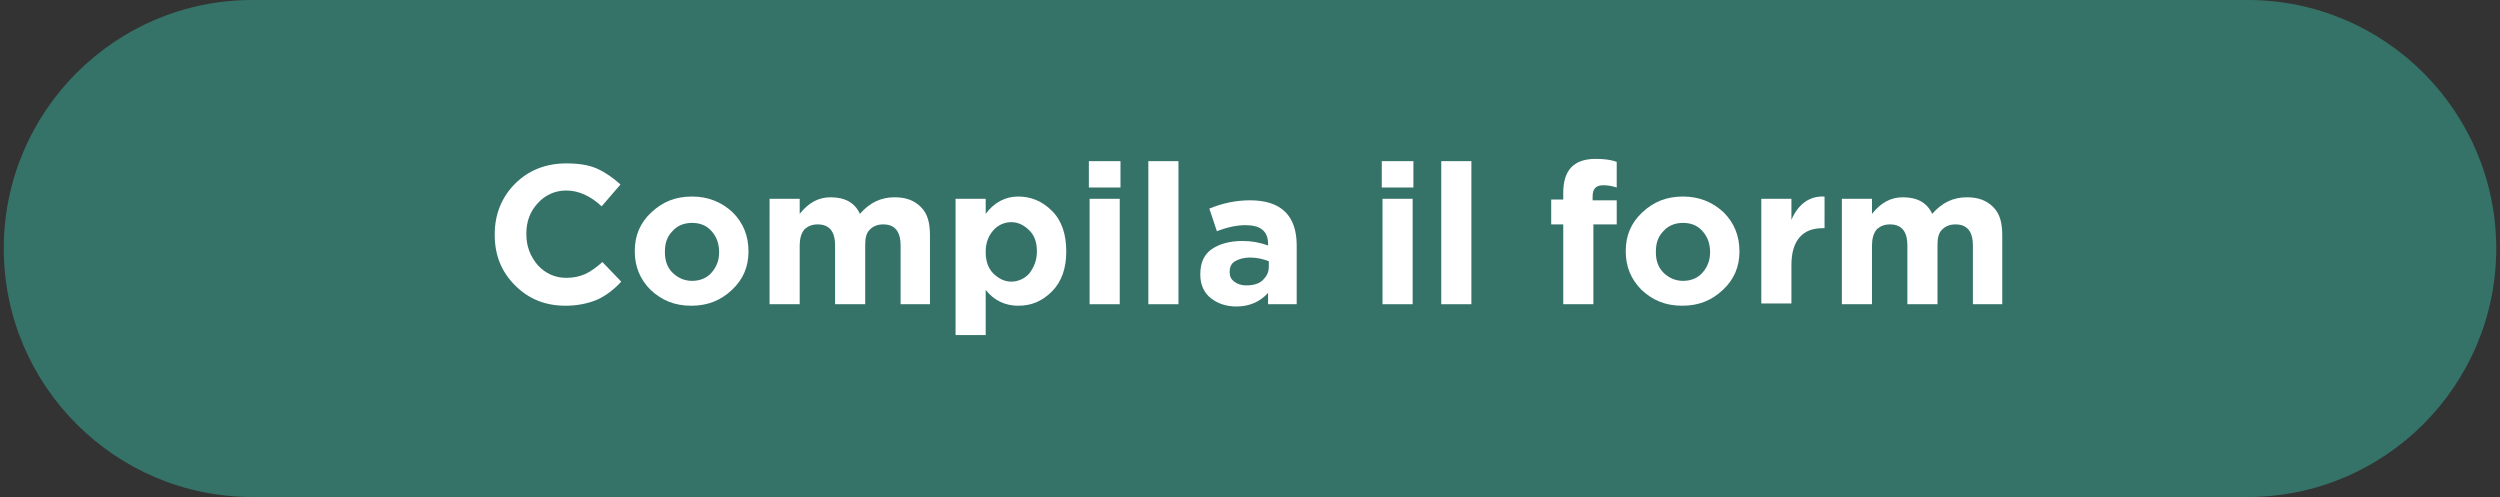
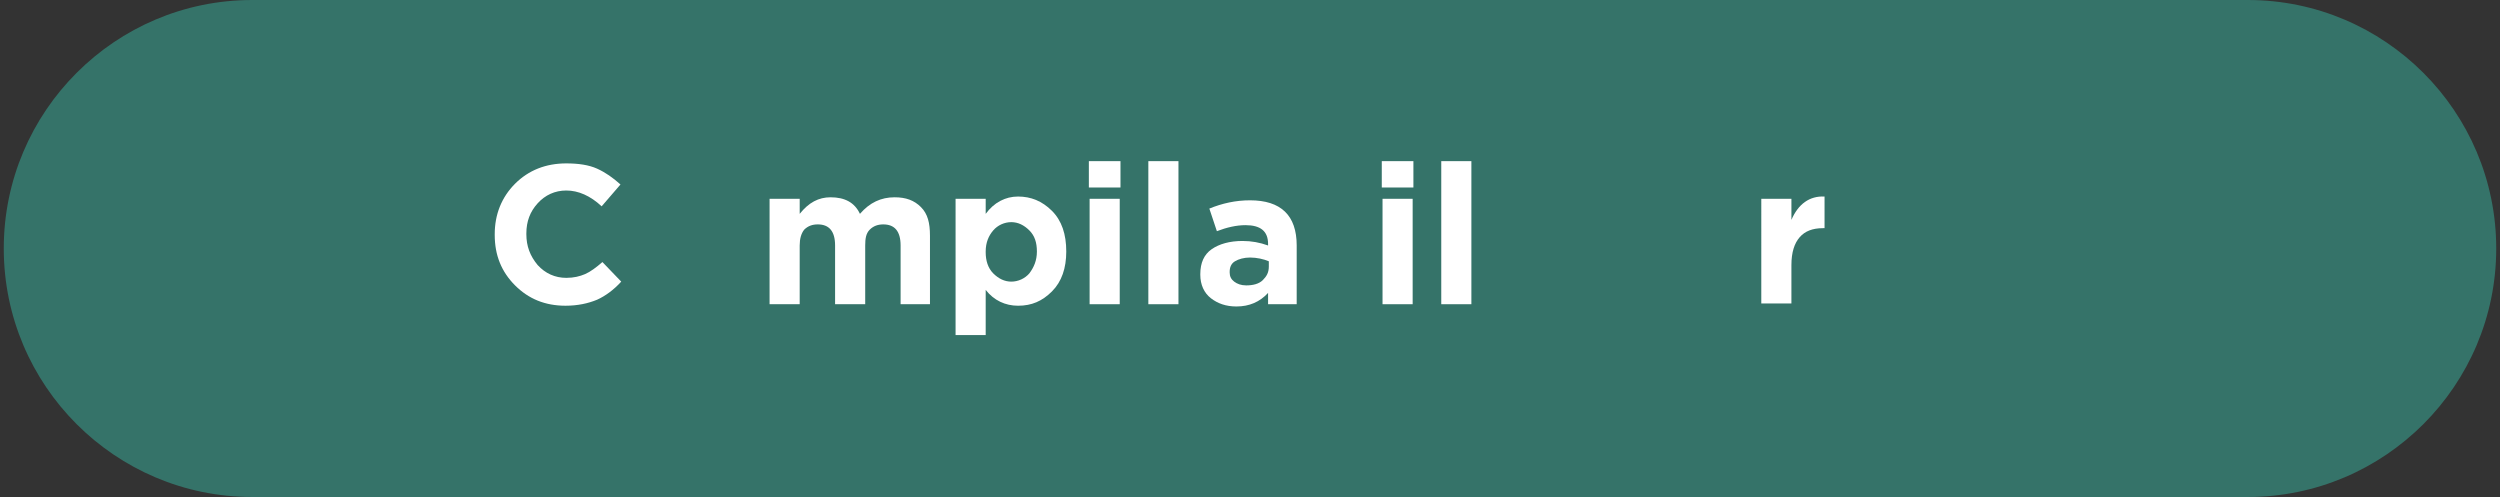
<svg xmlns="http://www.w3.org/2000/svg" version="1.1" id="Layer_1" x="0px" y="0px" width="332px" height="66px" viewBox="0 0 332 66" style="enable-background:new 0 0 332 66;" xml:space="preserve">
  <rect x="0" y="0" width="332" height="66" fill="#333333" stroke="none" />
  <style type="text/css">
	.st0{fill:#357369;}
	.st1{fill:#FFFFFF;}
</style>
  <g>
    <path class="st0" d="M298.5,66h-265c-18.2,0-33-14.8-33-33v0c0-18.2,14.8-33,33-33l265,0c18.2,0,33,14.8,33,33v0   C331.5,51.2,316.7,66,298.5,66z" />
    <g>
      <path class="st1" d="M82.5,37.4c-1,1.1-2.1,1.9-3.2,2.4c-1.2,0.5-2.6,0.8-4.2,0.8c-2.7,0-4.9-0.9-6.7-2.7c-1.8-1.8-2.7-4-2.7-6.7    v-0.1c0-2.6,0.9-4.9,2.7-6.7c1.8-1.8,4.1-2.7,6.8-2.7c1.6,0,3,0.2,4.1,0.7s2.1,1.2,3.1,2.1l-2.5,2.9c-1.5-1.4-3.1-2.1-4.7-2.1    c-1.5,0-2.8,0.6-3.8,1.7c-1,1.1-1.5,2.4-1.5,4v0.1c0,1.6,0.5,2.9,1.5,4.1c1,1.1,2.3,1.7,3.8,1.7c1,0,1.8-0.2,2.5-0.5    c0.7-0.3,1.5-0.9,2.3-1.6L82.5,37.4z" />
-       <path class="st1" d="M99.4,33.4c0,2-0.7,3.7-2.2,5.1s-3.2,2.1-5.4,2.1c-2.2,0-3.9-0.7-5.4-2.1c-1.4-1.4-2.1-3.1-2.1-5.1v-0.1    c0-2,0.7-3.7,2.2-5.1s3.2-2.1,5.4-2.1c2.1,0,3.9,0.7,5.4,2.1C98.7,29.6,99.4,31.3,99.4,33.4L99.4,33.4z M95.5,33.5L95.5,33.5    c0-1.1-0.3-2-1-2.8s-1.6-1.1-2.6-1.1c-1.1,0-2,0.4-2.6,1.1c-0.7,0.7-1,1.6-1,2.7v0.1c0,1.1,0.3,2,1,2.7s1.6,1.1,2.6,1.1    c1.1,0,2-0.4,2.6-1.1C95.2,35.4,95.5,34.5,95.5,33.5z" />
      <path class="st1" d="M123.6,40.4h-4v-7.8c0-1.9-0.8-2.8-2.3-2.8c-0.7,0-1.3,0.2-1.8,0.7s-0.6,1.2-0.6,2.1v7.8h-4v-7.8    c0-1.9-0.8-2.8-2.3-2.8c-0.7,0-1.3,0.2-1.8,0.7c-0.4,0.5-0.6,1.2-0.6,2.1v7.8h-4V26.4h4v2c1.2-1.5,2.5-2.2,4.1-2.2    c1.9,0,3.2,0.7,3.9,2.2c1.3-1.5,2.8-2.2,4.6-2.2c1.5,0,2.6,0.4,3.5,1.3s1.2,2.1,1.2,3.8V40.4z" />
      <path class="st1" d="M141.6,33.4c0,2.2-0.6,4-1.9,5.3s-2.7,1.9-4.5,1.9c-1.7,0-3.2-0.7-4.3-2.1v6h-4V26.4h4v2    c1.1-1.5,2.6-2.3,4.3-2.3c1.7,0,3.2,0.6,4.5,1.9S141.6,31.1,141.6,33.4L141.6,33.4z M137.7,33.4L137.7,33.4c0-1.2-0.3-2.1-1-2.8    c-0.7-0.7-1.5-1.1-2.4-1.1s-1.8,0.4-2.4,1.1c-0.6,0.7-1,1.6-1,2.8v0.1c0,1.1,0.3,2.1,1,2.8c0.7,0.7,1.5,1.1,2.4,1.1    s1.8-0.4,2.4-1.1C137.3,35.5,137.7,34.6,137.7,33.4z" />
      <path class="st1" d="M148.8,24.9h-4.2v-3.5h4.2V24.9z M148.7,40.4h-4V26.4h4V40.4z" />
      <path class="st1" d="M156.5,40.4h-4v-19h4V40.4z" />
      <path class="st1" d="M172.2,40.4h-3.8v-1.5c-1.1,1.2-2.5,1.8-4.2,1.8c-1.4,0-2.5-0.4-3.4-1.1s-1.4-1.8-1.4-3.1v-0.1    c0-1.5,0.5-2.6,1.5-3.3s2.4-1.1,4.1-1.1c1.2,0,2.3,0.2,3.4,0.6v-0.2c0-1.7-1-2.5-3-2.5c-1.2,0-2.5,0.3-3.8,0.8l-1-3    c1.7-0.7,3.5-1.1,5.4-1.1c4.1,0,6.2,2,6.2,6V40.4z M168.5,35.4v-0.7c-0.7-0.3-1.6-0.5-2.5-0.5c-0.8,0-1.5,0.2-2,0.5    c-0.5,0.3-0.7,0.8-0.7,1.4v0.1c0,0.5,0.2,0.9,0.6,1.2c0.4,0.3,0.9,0.5,1.6,0.5c0.9,0,1.7-0.2,2.2-0.7    C168.2,36.7,168.5,36.2,168.5,35.4z" />
      <path class="st1" d="M187.7,24.9h-4.2v-3.5h4.2V24.9z M187.6,40.4h-4V26.4h4V40.4z" />
      <path class="st1" d="M195.4,40.4h-4v-19h4V40.4z" />
-       <path class="st1" d="M214.7,24.9c-0.6-0.2-1.2-0.3-1.8-0.3c-1,0-1.4,0.5-1.4,1.5v0.5h3.2v3.2h-3.1v10.6h-4V29.8H206v-3.3h1.6v-0.9    c0-3,1.4-4.5,4.3-4.5c1.1,0,2,0.1,2.8,0.4V24.9z" />
-       <path class="st1" d="M231,33.4c0,2-0.7,3.7-2.2,5.1s-3.2,2.1-5.4,2.1c-2.2,0-3.9-0.7-5.4-2.1c-1.4-1.4-2.1-3.1-2.1-5.1v-0.1    c0-2,0.7-3.7,2.2-5.1s3.2-2.1,5.4-2.1c2.1,0,3.9,0.7,5.4,2.1C230.3,29.6,231,31.3,231,33.4L231,33.4z M227.1,33.5L227.1,33.5    c0-1.1-0.3-2-1-2.8s-1.6-1.1-2.6-1.1c-1.1,0-2,0.4-2.6,1.1c-0.7,0.7-1,1.6-1,2.7v0.1c0,1.1,0.3,2,1,2.7s1.6,1.1,2.6,1.1    c1.1,0,2-0.4,2.6-1.1C226.8,35.4,227.1,34.5,227.1,33.5z" />
      <path class="st1" d="M242.3,30.3h-0.2c-1.4,0-2.4,0.4-3.1,1.2c-0.7,0.8-1.1,2-1.1,3.7v5.1h-4V26.4h4v2.8c0.9-2.1,2.4-3.2,4.4-3.1    V30.3z" />
-       <path class="st1" d="M266,40.4h-4v-7.8c0-1.9-0.8-2.8-2.3-2.8c-0.7,0-1.3,0.2-1.8,0.7s-0.6,1.2-0.6,2.1v7.8h-4v-7.8    c0-1.9-0.8-2.8-2.3-2.8c-0.7,0-1.3,0.2-1.8,0.7c-0.4,0.5-0.6,1.2-0.6,2.1v7.8h-4V26.4h4v2c1.2-1.5,2.5-2.2,4.1-2.2    c1.9,0,3.2,0.7,3.9,2.2c1.3-1.5,2.8-2.2,4.6-2.2c1.5,0,2.6,0.4,3.5,1.3s1.2,2.1,1.2,3.8V40.4z" />
    </g>
  </g>
</svg>